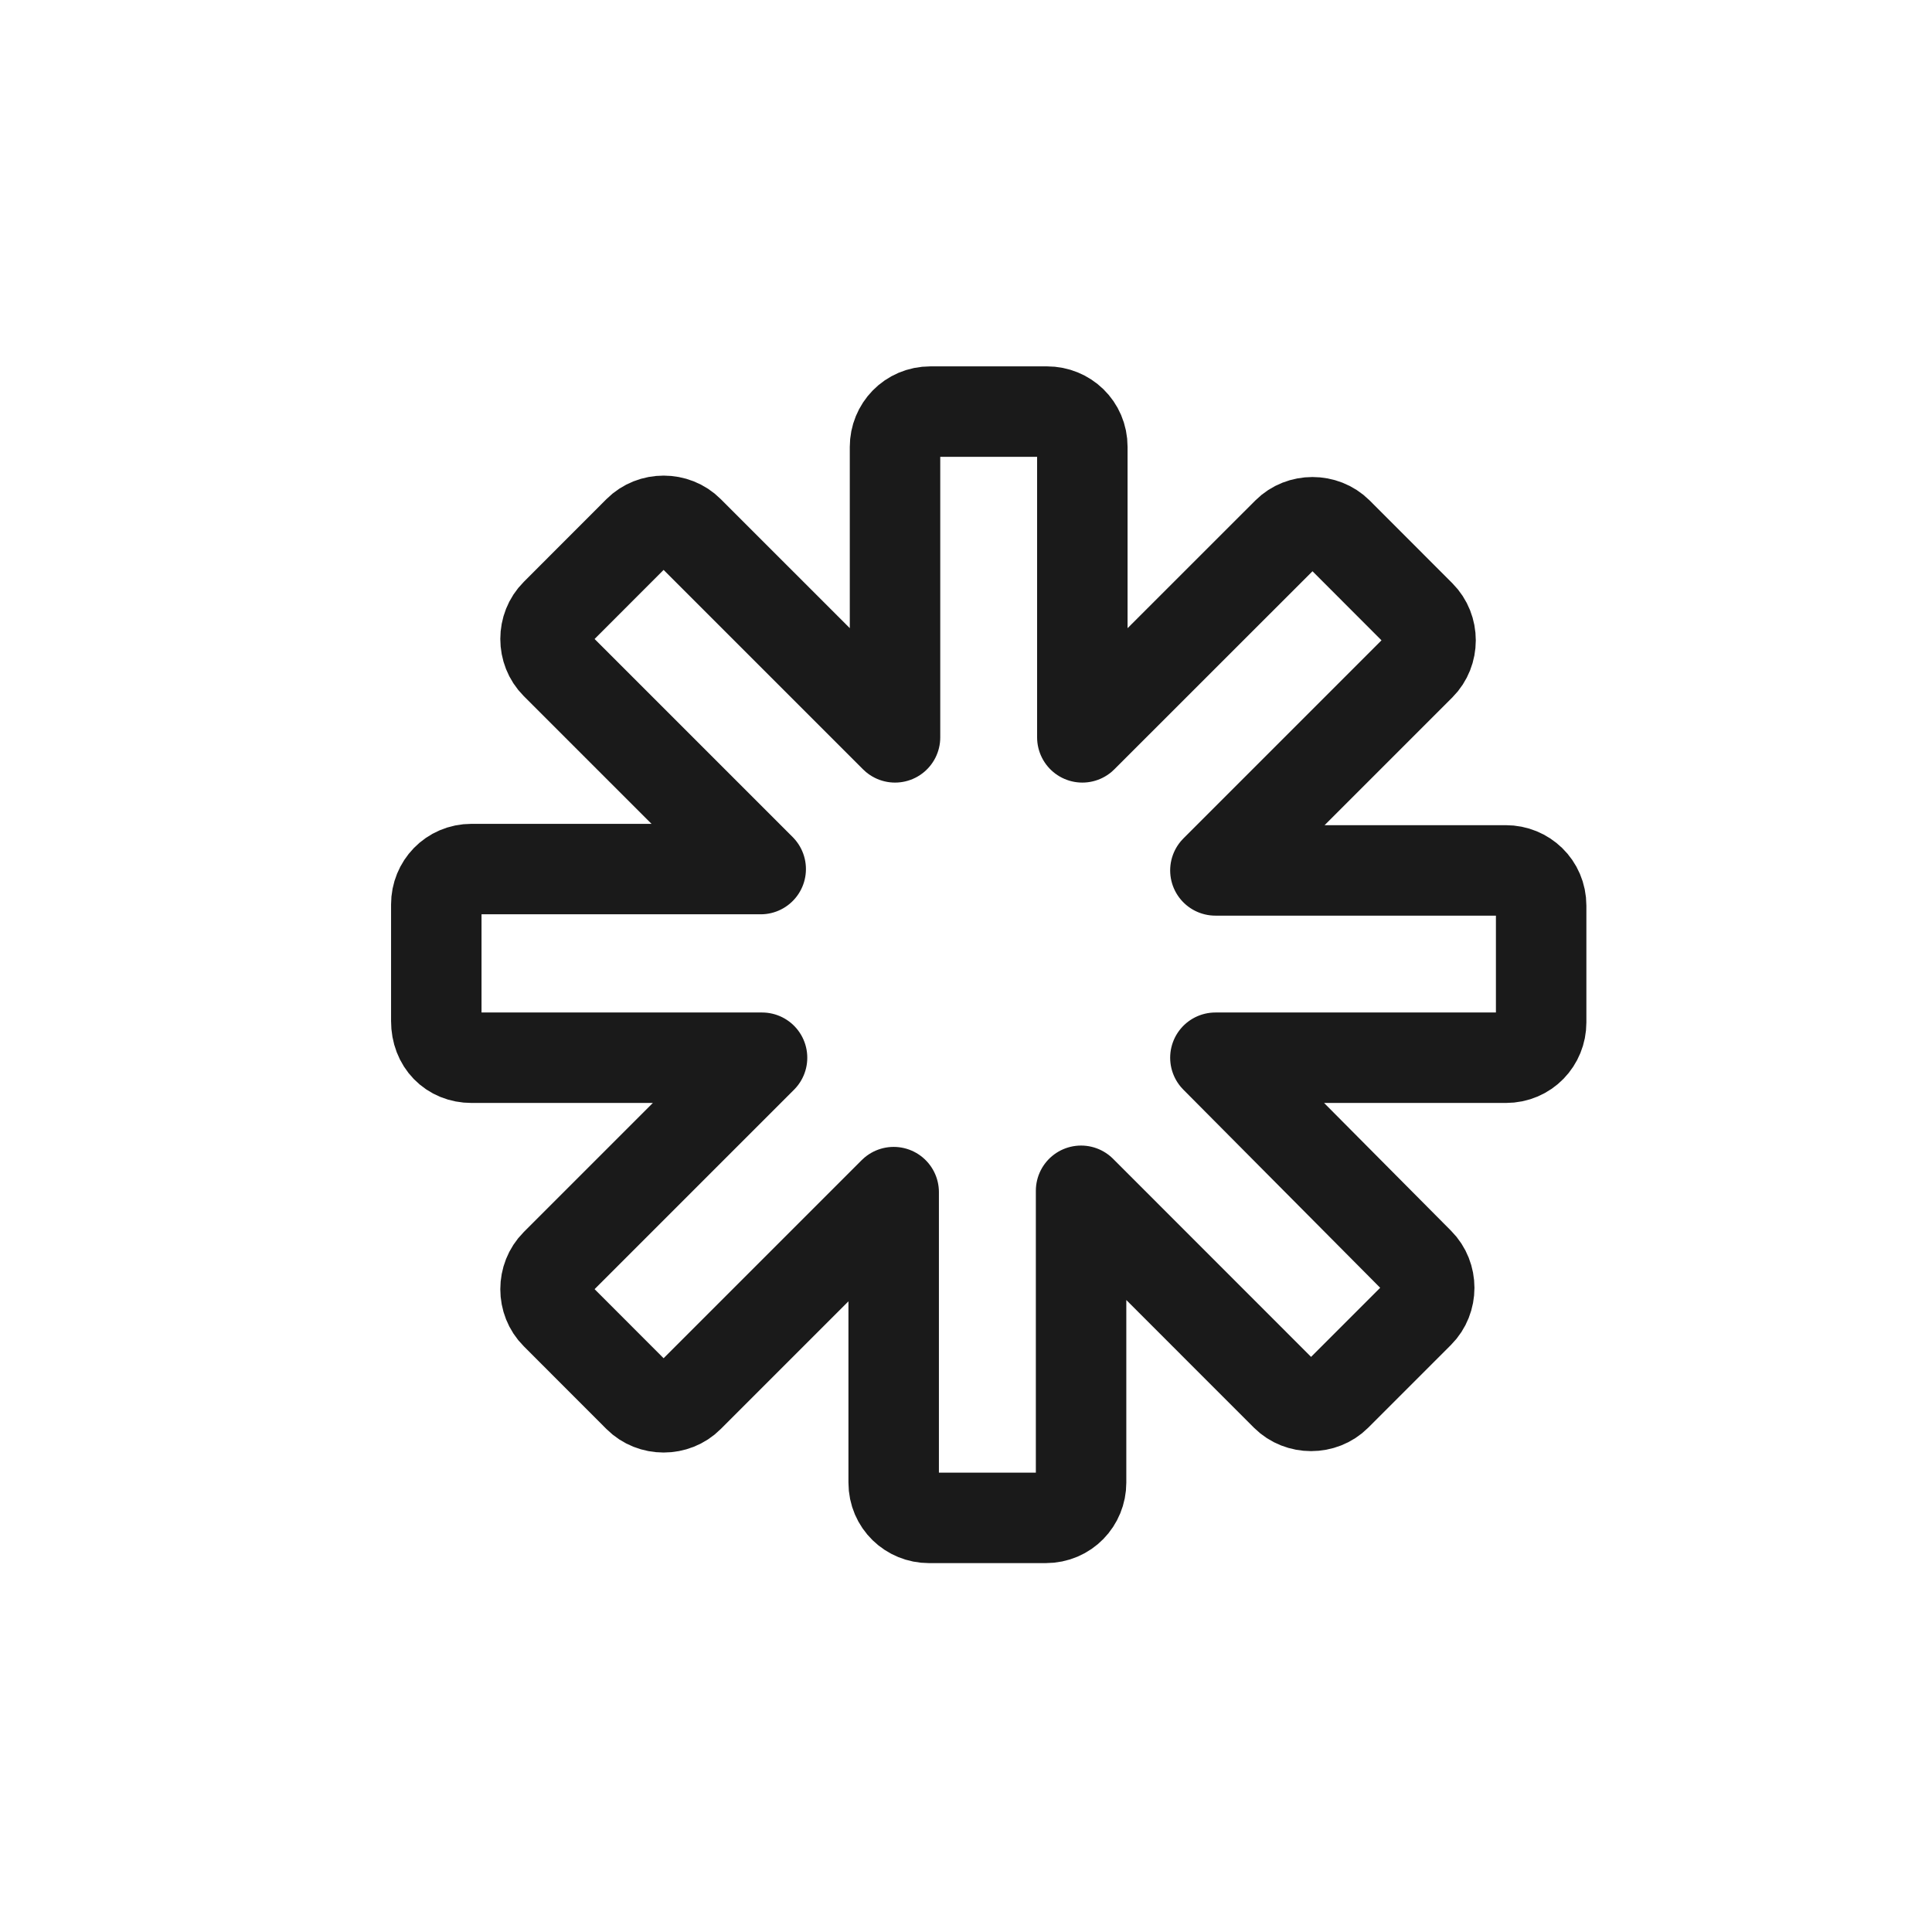
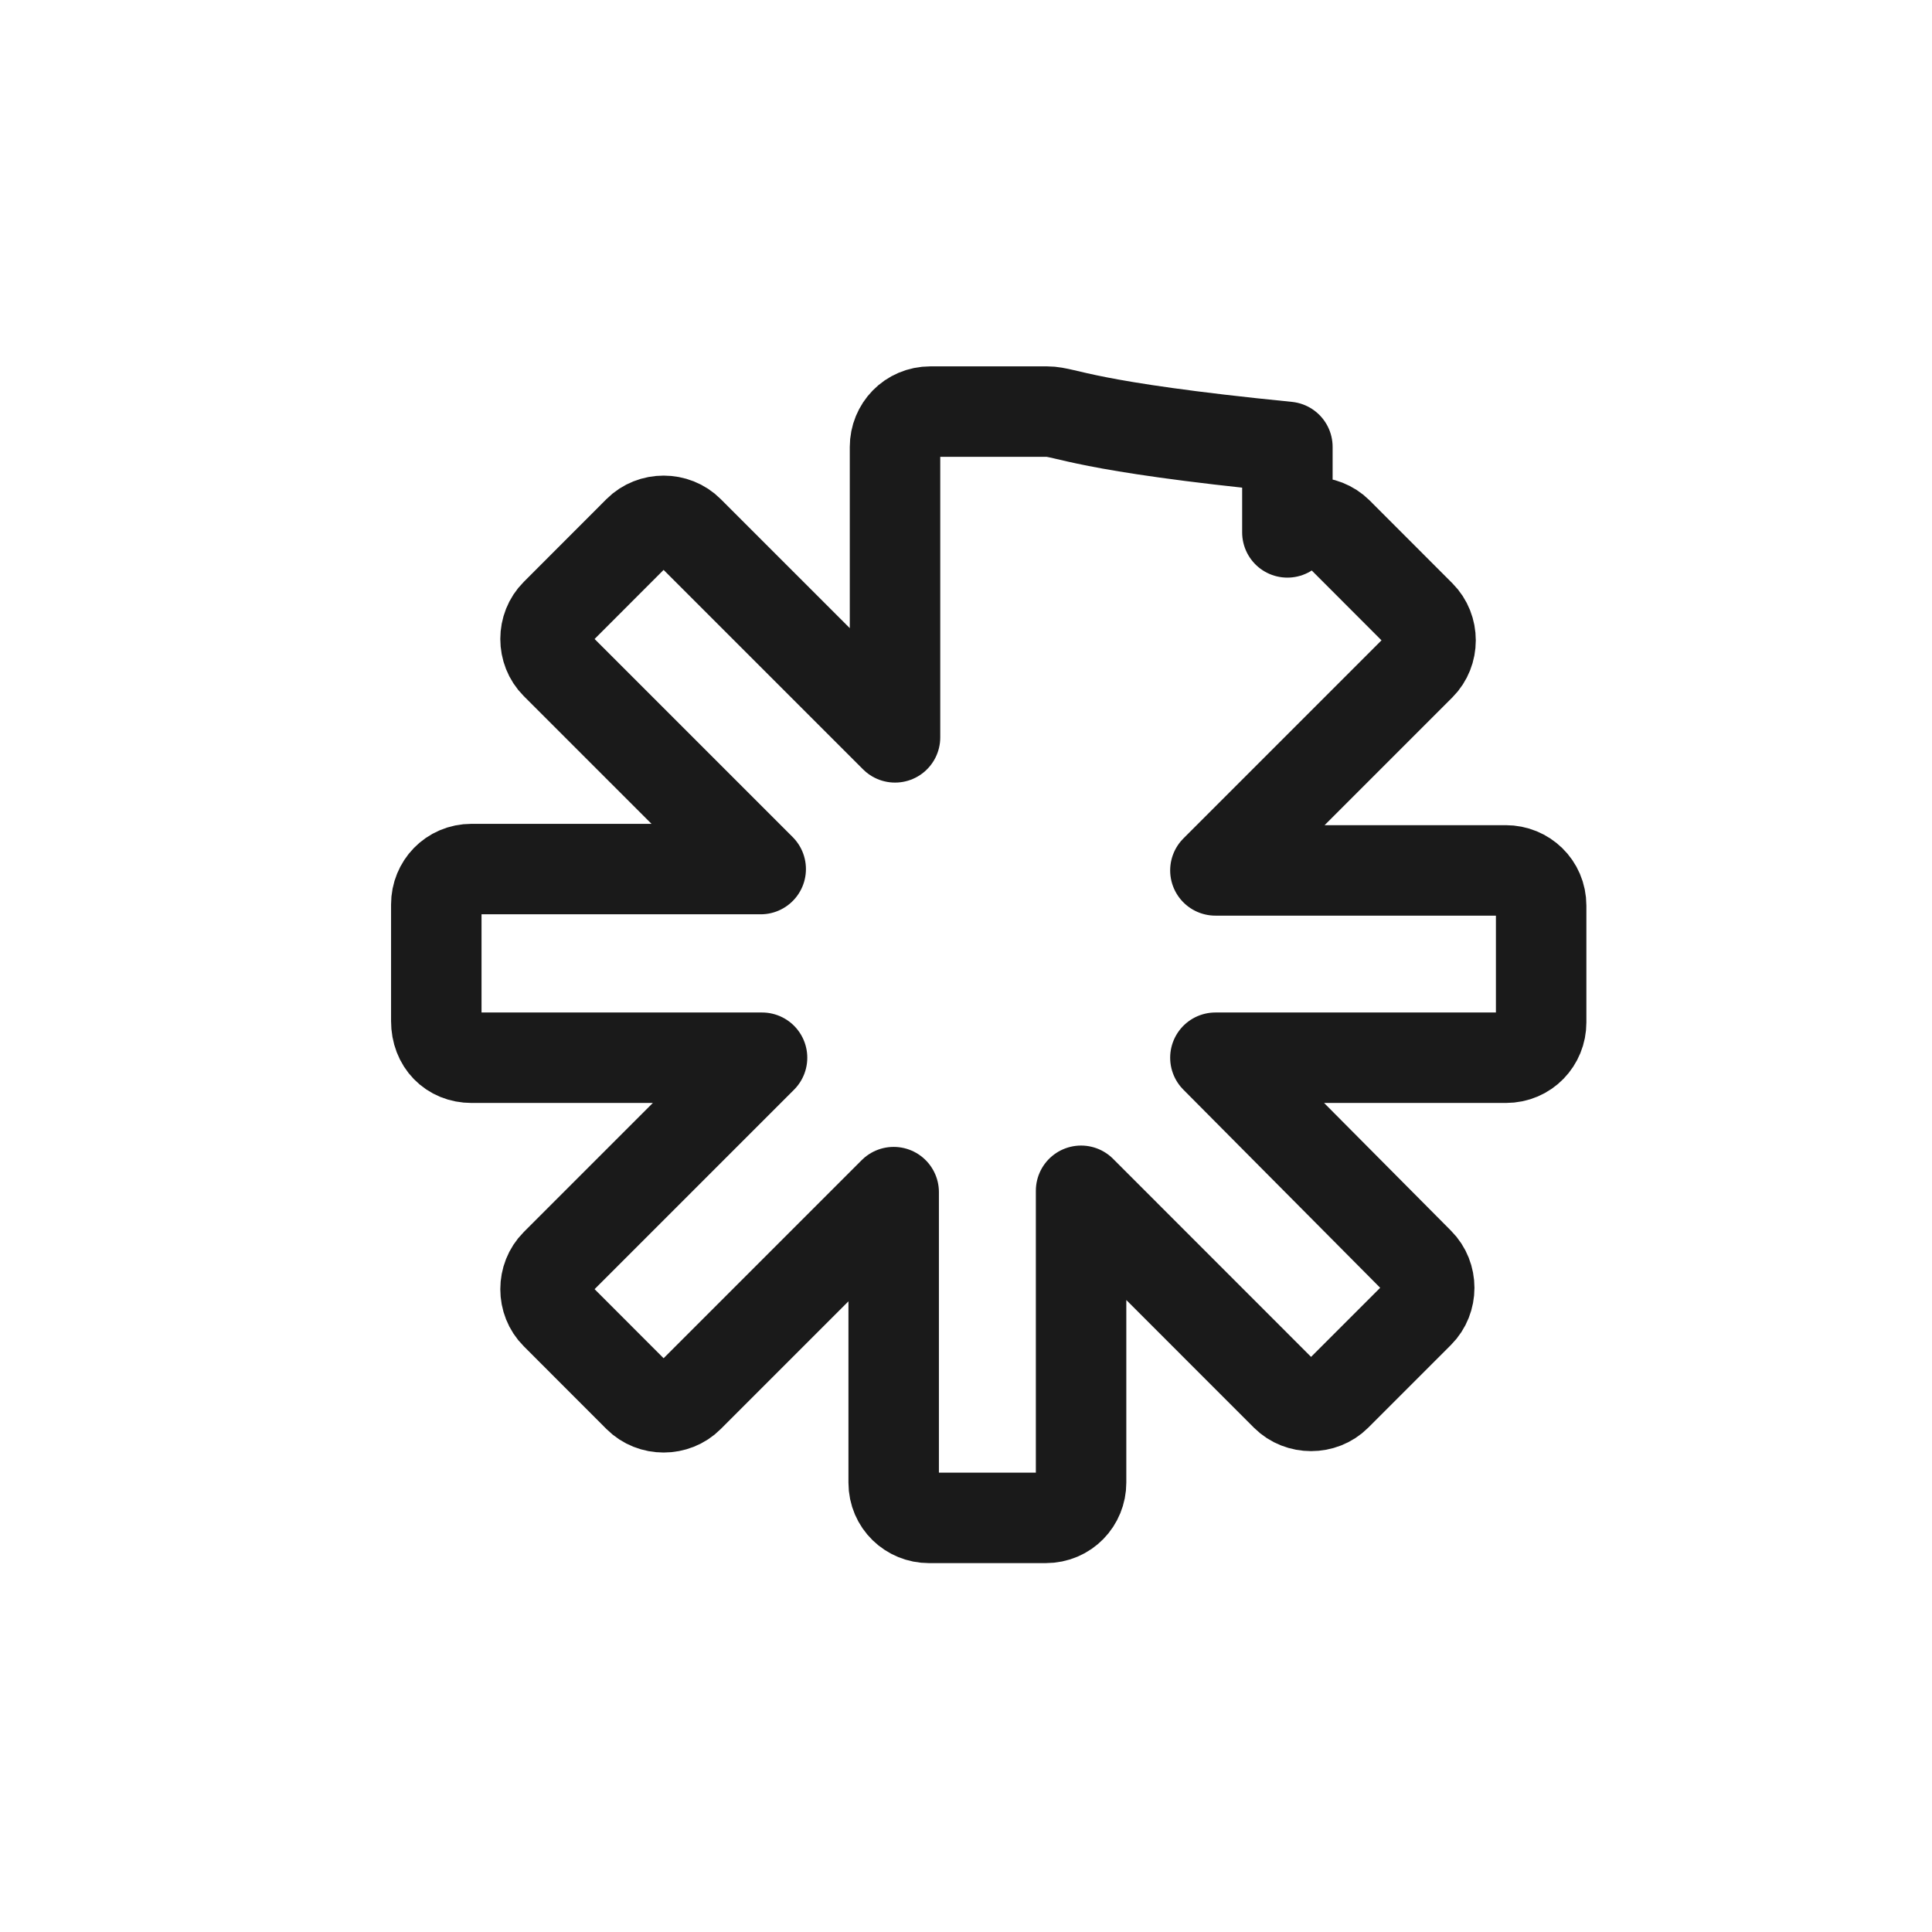
<svg xmlns="http://www.w3.org/2000/svg" width="23" height="23" viewBox="0 0 23 23" fill="none">
-   <path fill-rule="evenodd" clip-rule="evenodd" d="M5.614 12.592H9.072L6.616 15.048C6.454 15.21 6.454 15.485 6.616 15.646L7.601 16.632C7.763 16.794 8.038 16.794 8.199 16.632L10.639 14.192V17.65C10.639 17.892 10.833 18.07 11.059 18.07H12.449C12.692 18.07 12.87 17.876 12.87 17.65V14.176L15.309 16.616C15.471 16.777 15.746 16.777 15.907 16.616L16.893 15.63C17.055 15.468 17.055 15.194 16.893 15.032L14.469 12.592H17.927C18.17 12.592 18.347 12.398 18.347 12.172V10.782C18.347 10.54 18.153 10.362 17.927 10.362H14.469L16.909 7.922C17.071 7.76 17.071 7.486 16.909 7.324L15.924 6.338C15.762 6.177 15.487 6.177 15.326 6.338L12.885 8.778V5.32C12.885 5.078 12.692 4.9 12.465 4.9H11.076C10.833 4.9 10.655 5.094 10.655 5.32V8.778L8.199 6.322C8.038 6.16 7.763 6.16 7.601 6.322L6.616 7.308C6.454 7.469 6.454 7.744 6.616 7.906L9.056 10.346H5.614C5.371 10.346 5.194 10.54 5.194 10.766V12.156C5.194 12.414 5.371 12.592 5.614 12.592Z" stroke="#1A1A1A" stroke-width="1.077" stroke-linecap="round" stroke-linejoin="round" />
+   <path fill-rule="evenodd" clip-rule="evenodd" d="M5.614 12.592H9.072L6.616 15.048C6.454 15.21 6.454 15.485 6.616 15.646L7.601 16.632C7.763 16.794 8.038 16.794 8.199 16.632L10.639 14.192V17.65C10.639 17.892 10.833 18.07 11.059 18.07H12.449C12.692 18.07 12.87 17.876 12.87 17.65V14.176L15.309 16.616C15.471 16.777 15.746 16.777 15.907 16.616L16.893 15.63C17.055 15.468 17.055 15.194 16.893 15.032L14.469 12.592H17.927C18.17 12.592 18.347 12.398 18.347 12.172V10.782C18.347 10.54 18.153 10.362 17.927 10.362H14.469L16.909 7.922C17.071 7.76 17.071 7.486 16.909 7.324L15.924 6.338C15.762 6.177 15.487 6.177 15.326 6.338V5.32C12.885 5.078 12.692 4.9 12.465 4.9H11.076C10.833 4.9 10.655 5.094 10.655 5.32V8.778L8.199 6.322C8.038 6.16 7.763 6.16 7.601 6.322L6.616 7.308C6.454 7.469 6.454 7.744 6.616 7.906L9.056 10.346H5.614C5.371 10.346 5.194 10.54 5.194 10.766V12.156C5.194 12.414 5.371 12.592 5.614 12.592Z" stroke="#1A1A1A" stroke-width="1.077" stroke-linecap="round" stroke-linejoin="round" />
</svg>